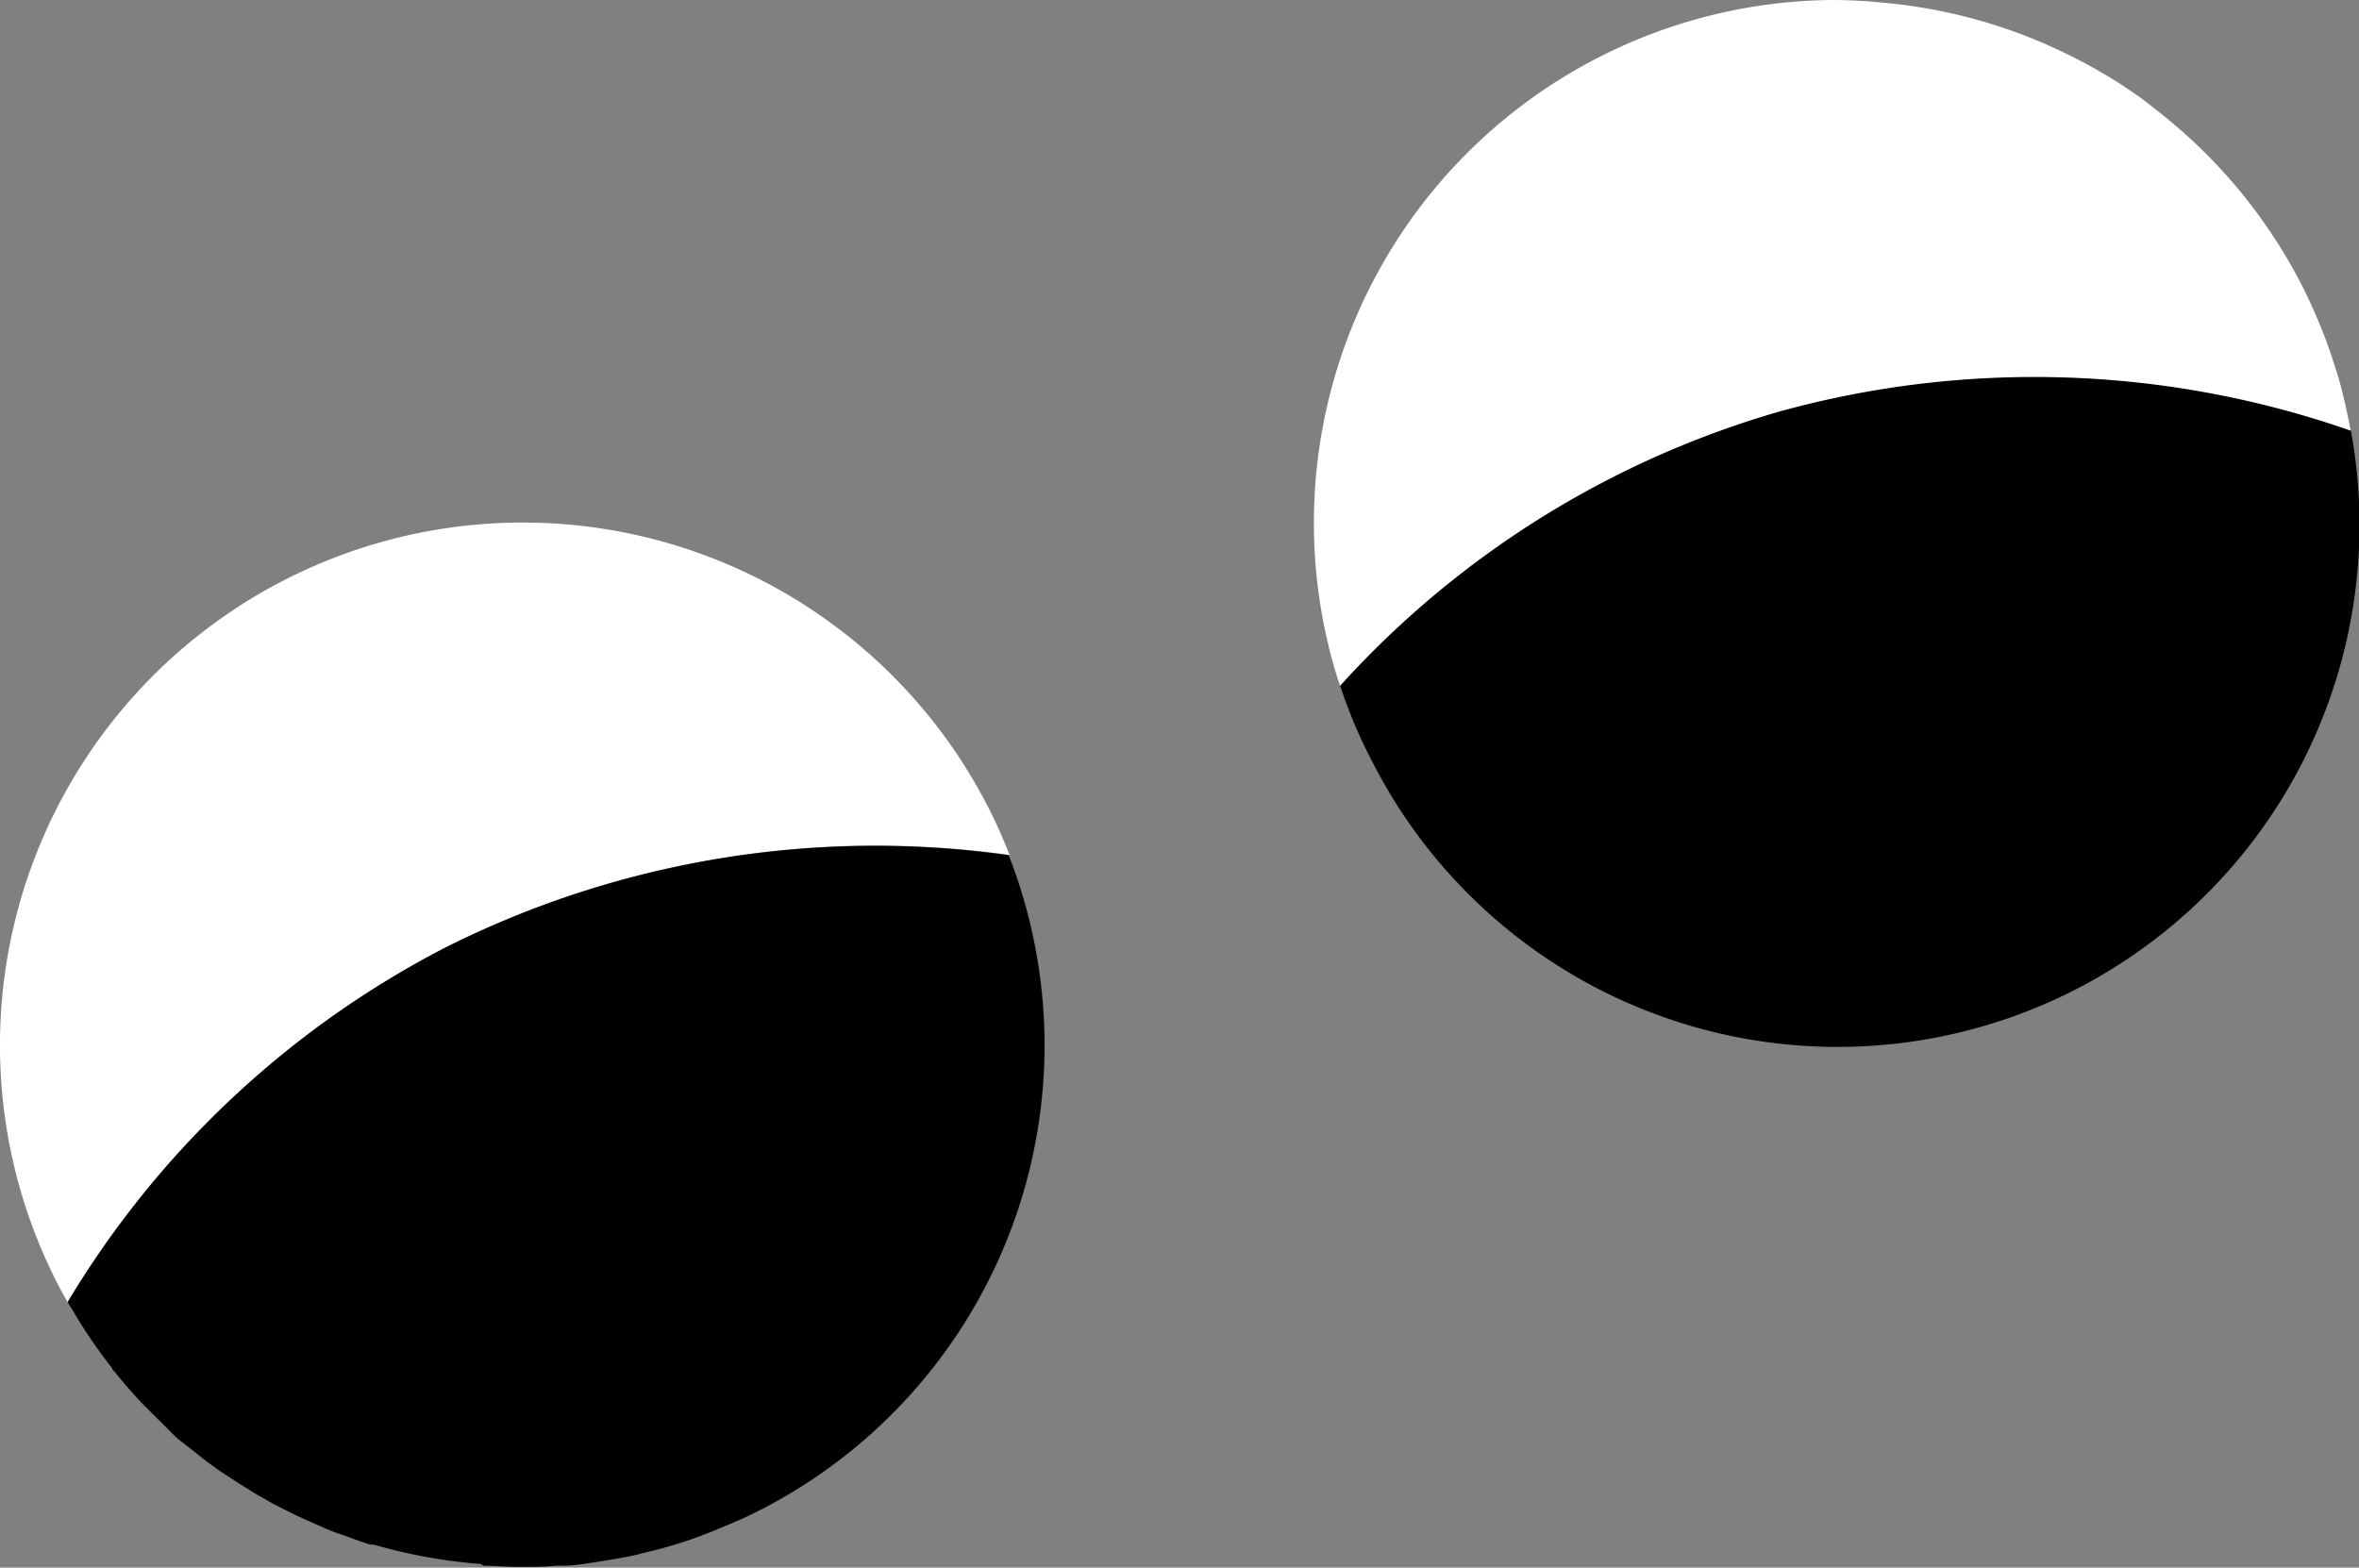
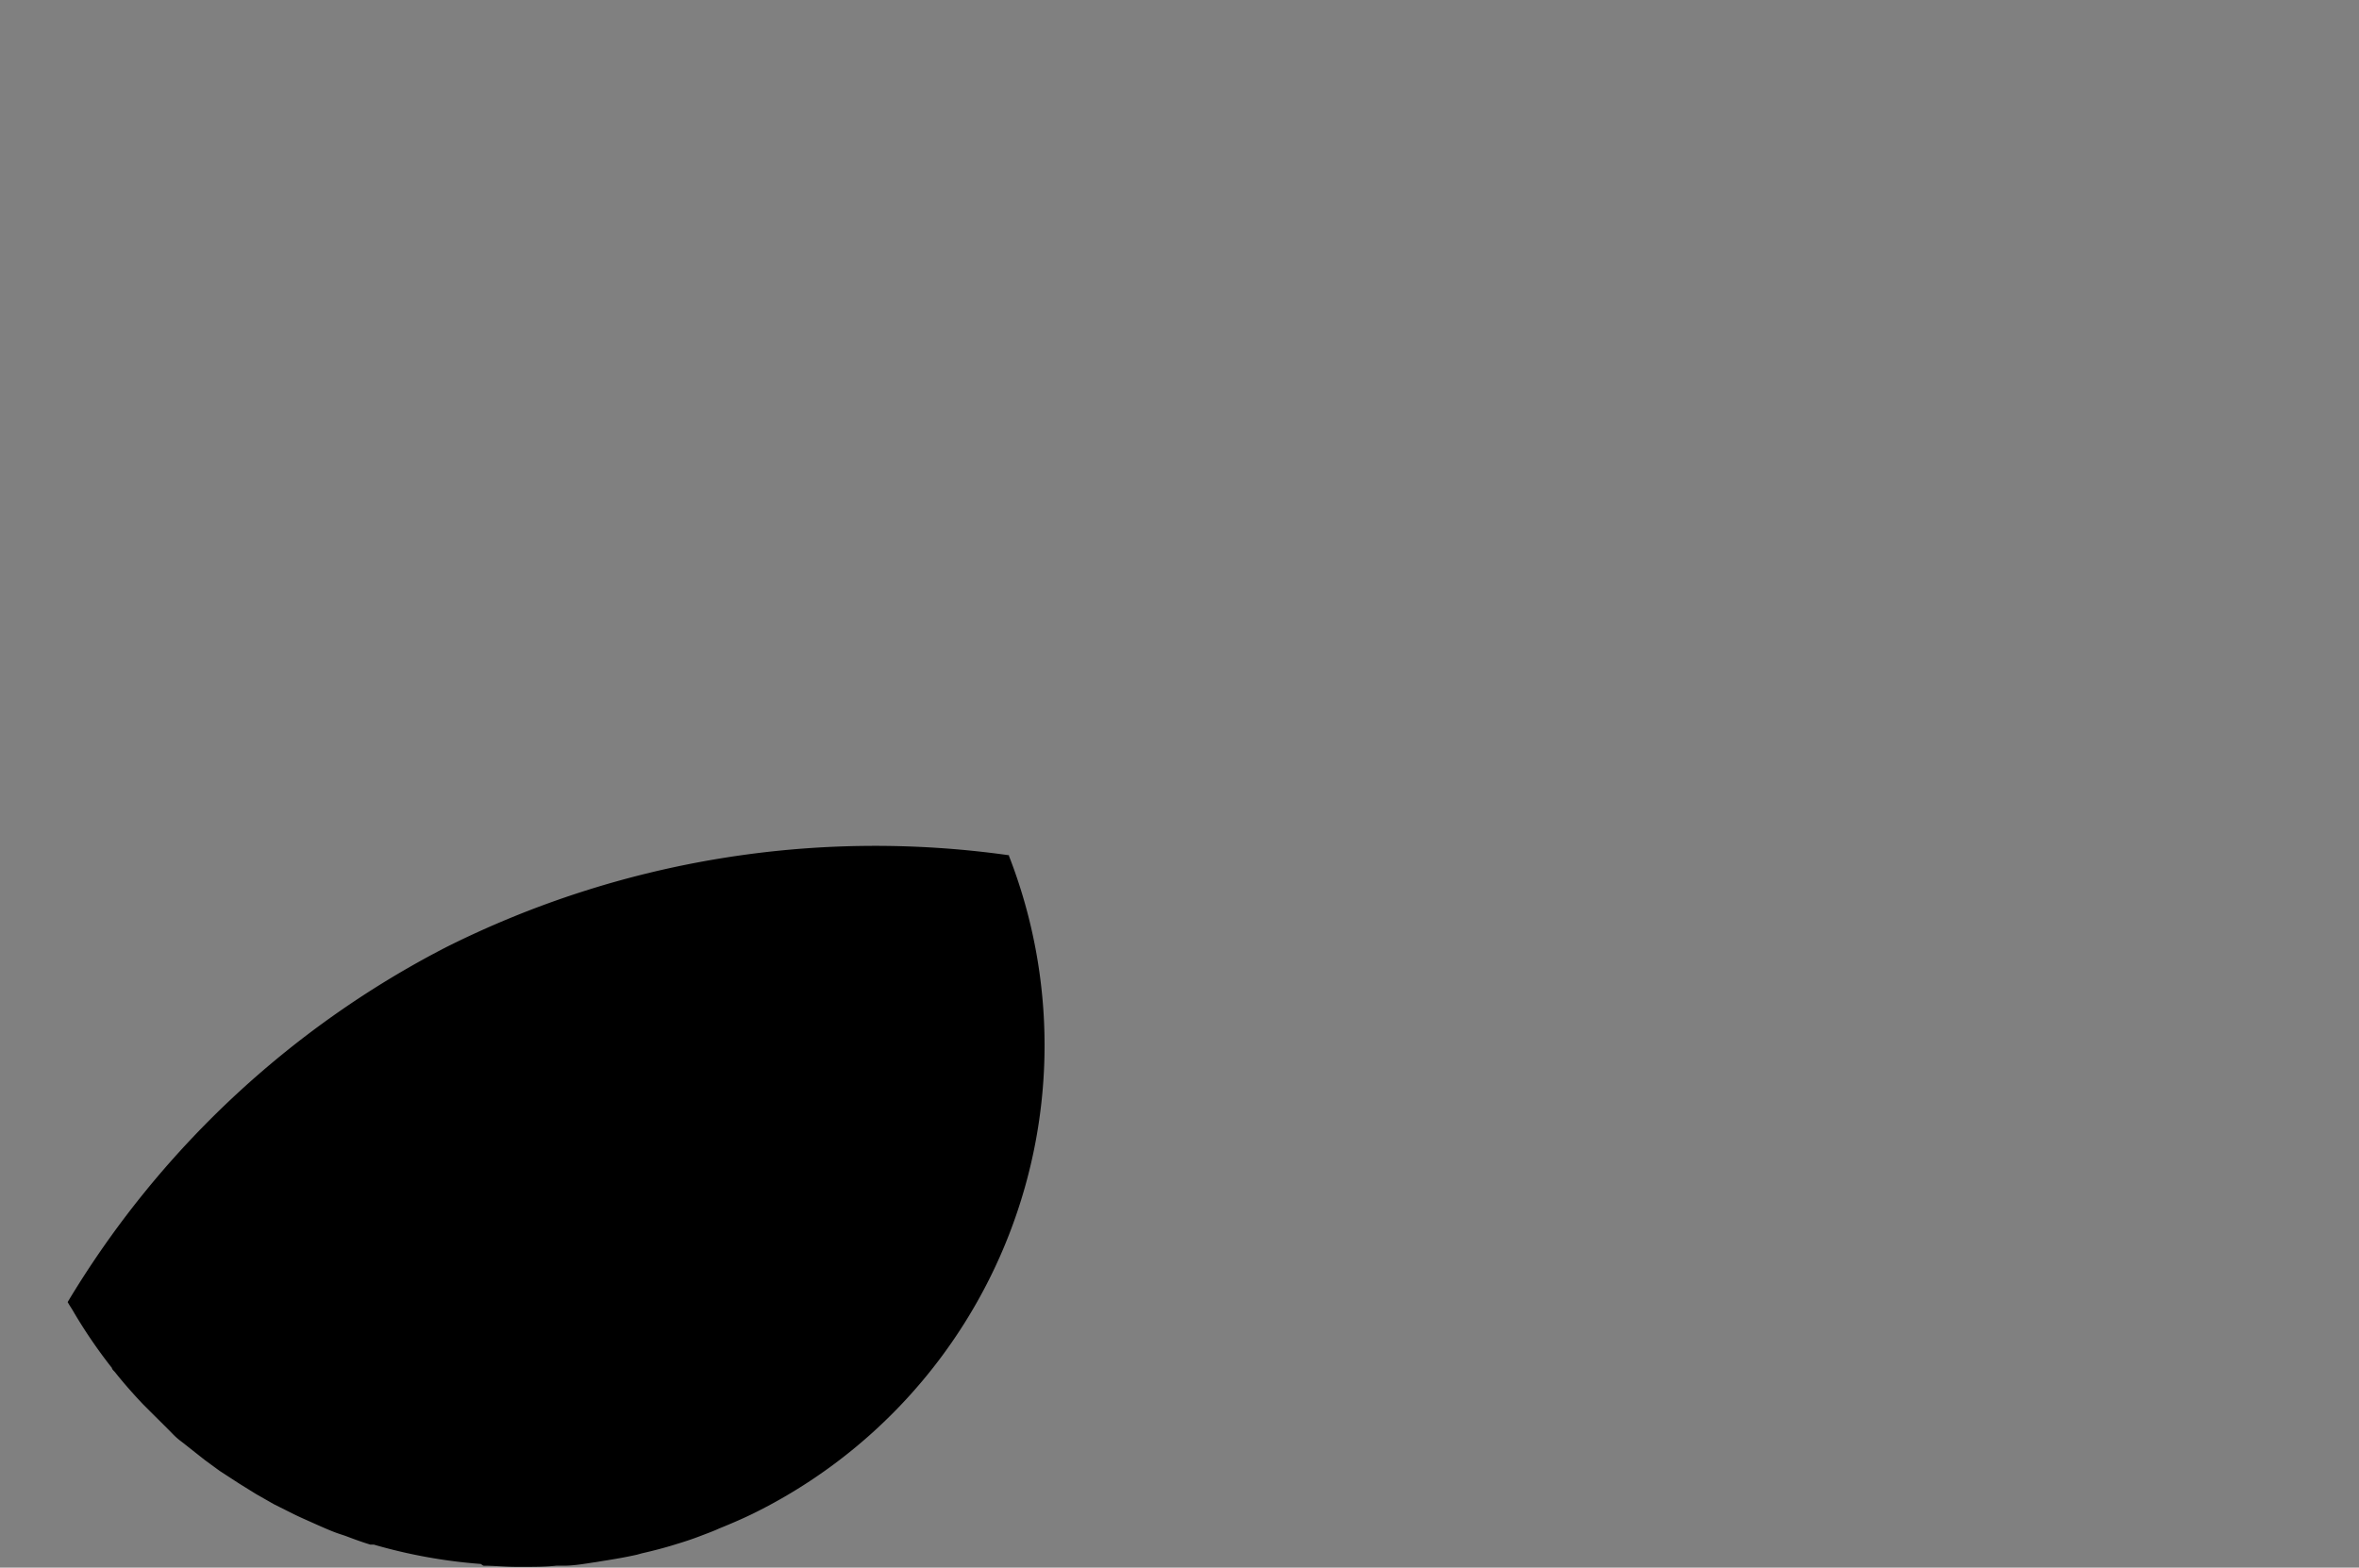
<svg xmlns="http://www.w3.org/2000/svg" viewBox="0 0 122.02 81.1">
  <rect x="0" y="0" width="122.02" height="81.1" fill="#808080" stroke="none" />
  <defs>
    <style>.cls-1{fill:#fff;}</style>
  </defs>
  <g id="Layer_2" data-name="Layer 2">
    <g id="Layer_1-2" data-name="Layer 1">
-       <path class="cls-1" d="M23.08,49a49.58,49.58,0,0,1,29.14-4.77c-.28-.7-.57-1.39-.91-2.08A27,27,0,0,0,2.77,66c.23.47.47.92.73,1.37A49,49,0,0,1,23.08,49Z" />
      <path d="M52.22,44.25A49.58,49.58,0,0,0,23.08,49,49,49,0,0,0,3.5,67.36c.09.17.2.32.29.48h0a26.06,26.06,0,0,0,2,2.93h0c0,.07.1.15.16.22.46.58.94,1.12,1.44,1.65l.52.52c.34.34.68.67,1,1s.45.39.68.58l1,.79.78.57,1,.65.87.54.93.53,1,.5c.3.15.6.28.89.41s.71.32,1.08.47.51.18.76.27c.42.16.83.31,1.26.44l.18,0a27.14,27.14,0,0,0,5.53,1L25,81c.57,0,1.14.06,1.72.06h.36c.56,0,1.12,0,1.69-.06l.39,0c.56,0,1.13-.11,1.69-.19l.36-.06c.58-.09,1.16-.19,1.74-.32l.25-.07c.62-.14,1.23-.3,1.83-.49.4-.12.79-.25,1.18-.4s.7-.26,1-.4c.57-.23,1.13-.47,1.69-.74a27,27,0,0,0,13.27-34.1Z" />
-       <path class="cls-1" d="M92.08,21.31a49.57,49.57,0,0,1,29.51,1c-.06-.37-.14-.74-.22-1.11s-.17-.74-.26-1.11-.26-.89-.4-1.33-.29-.87-.45-1.3c-.33-.86-.69-1.68-1.09-2.49a27.07,27.07,0,0,0-6.43-8.29c-.65-.57-1.33-1.1-2-1.61-.35-.25-.71-.49-1.07-.73-.73-.46-1.48-.9-2.25-1.29a27,27,0,0,0-10-2.91A25.85,25.85,0,0,0,94.76,0,27.05,27.05,0,0,0,68.87,34c.13.5.28,1,.45,1.49A48.89,48.89,0,0,1,92.08,21.31Z" />
-       <path d="M121.59,22.28a49.57,49.57,0,0,0-29.51-1,48.89,48.89,0,0,0-22.76,14.2,26.18,26.18,0,0,0,1.7,4,27,27,0,0,0,50.57-17.26Z" />
    </g>
  </g>
</svg>